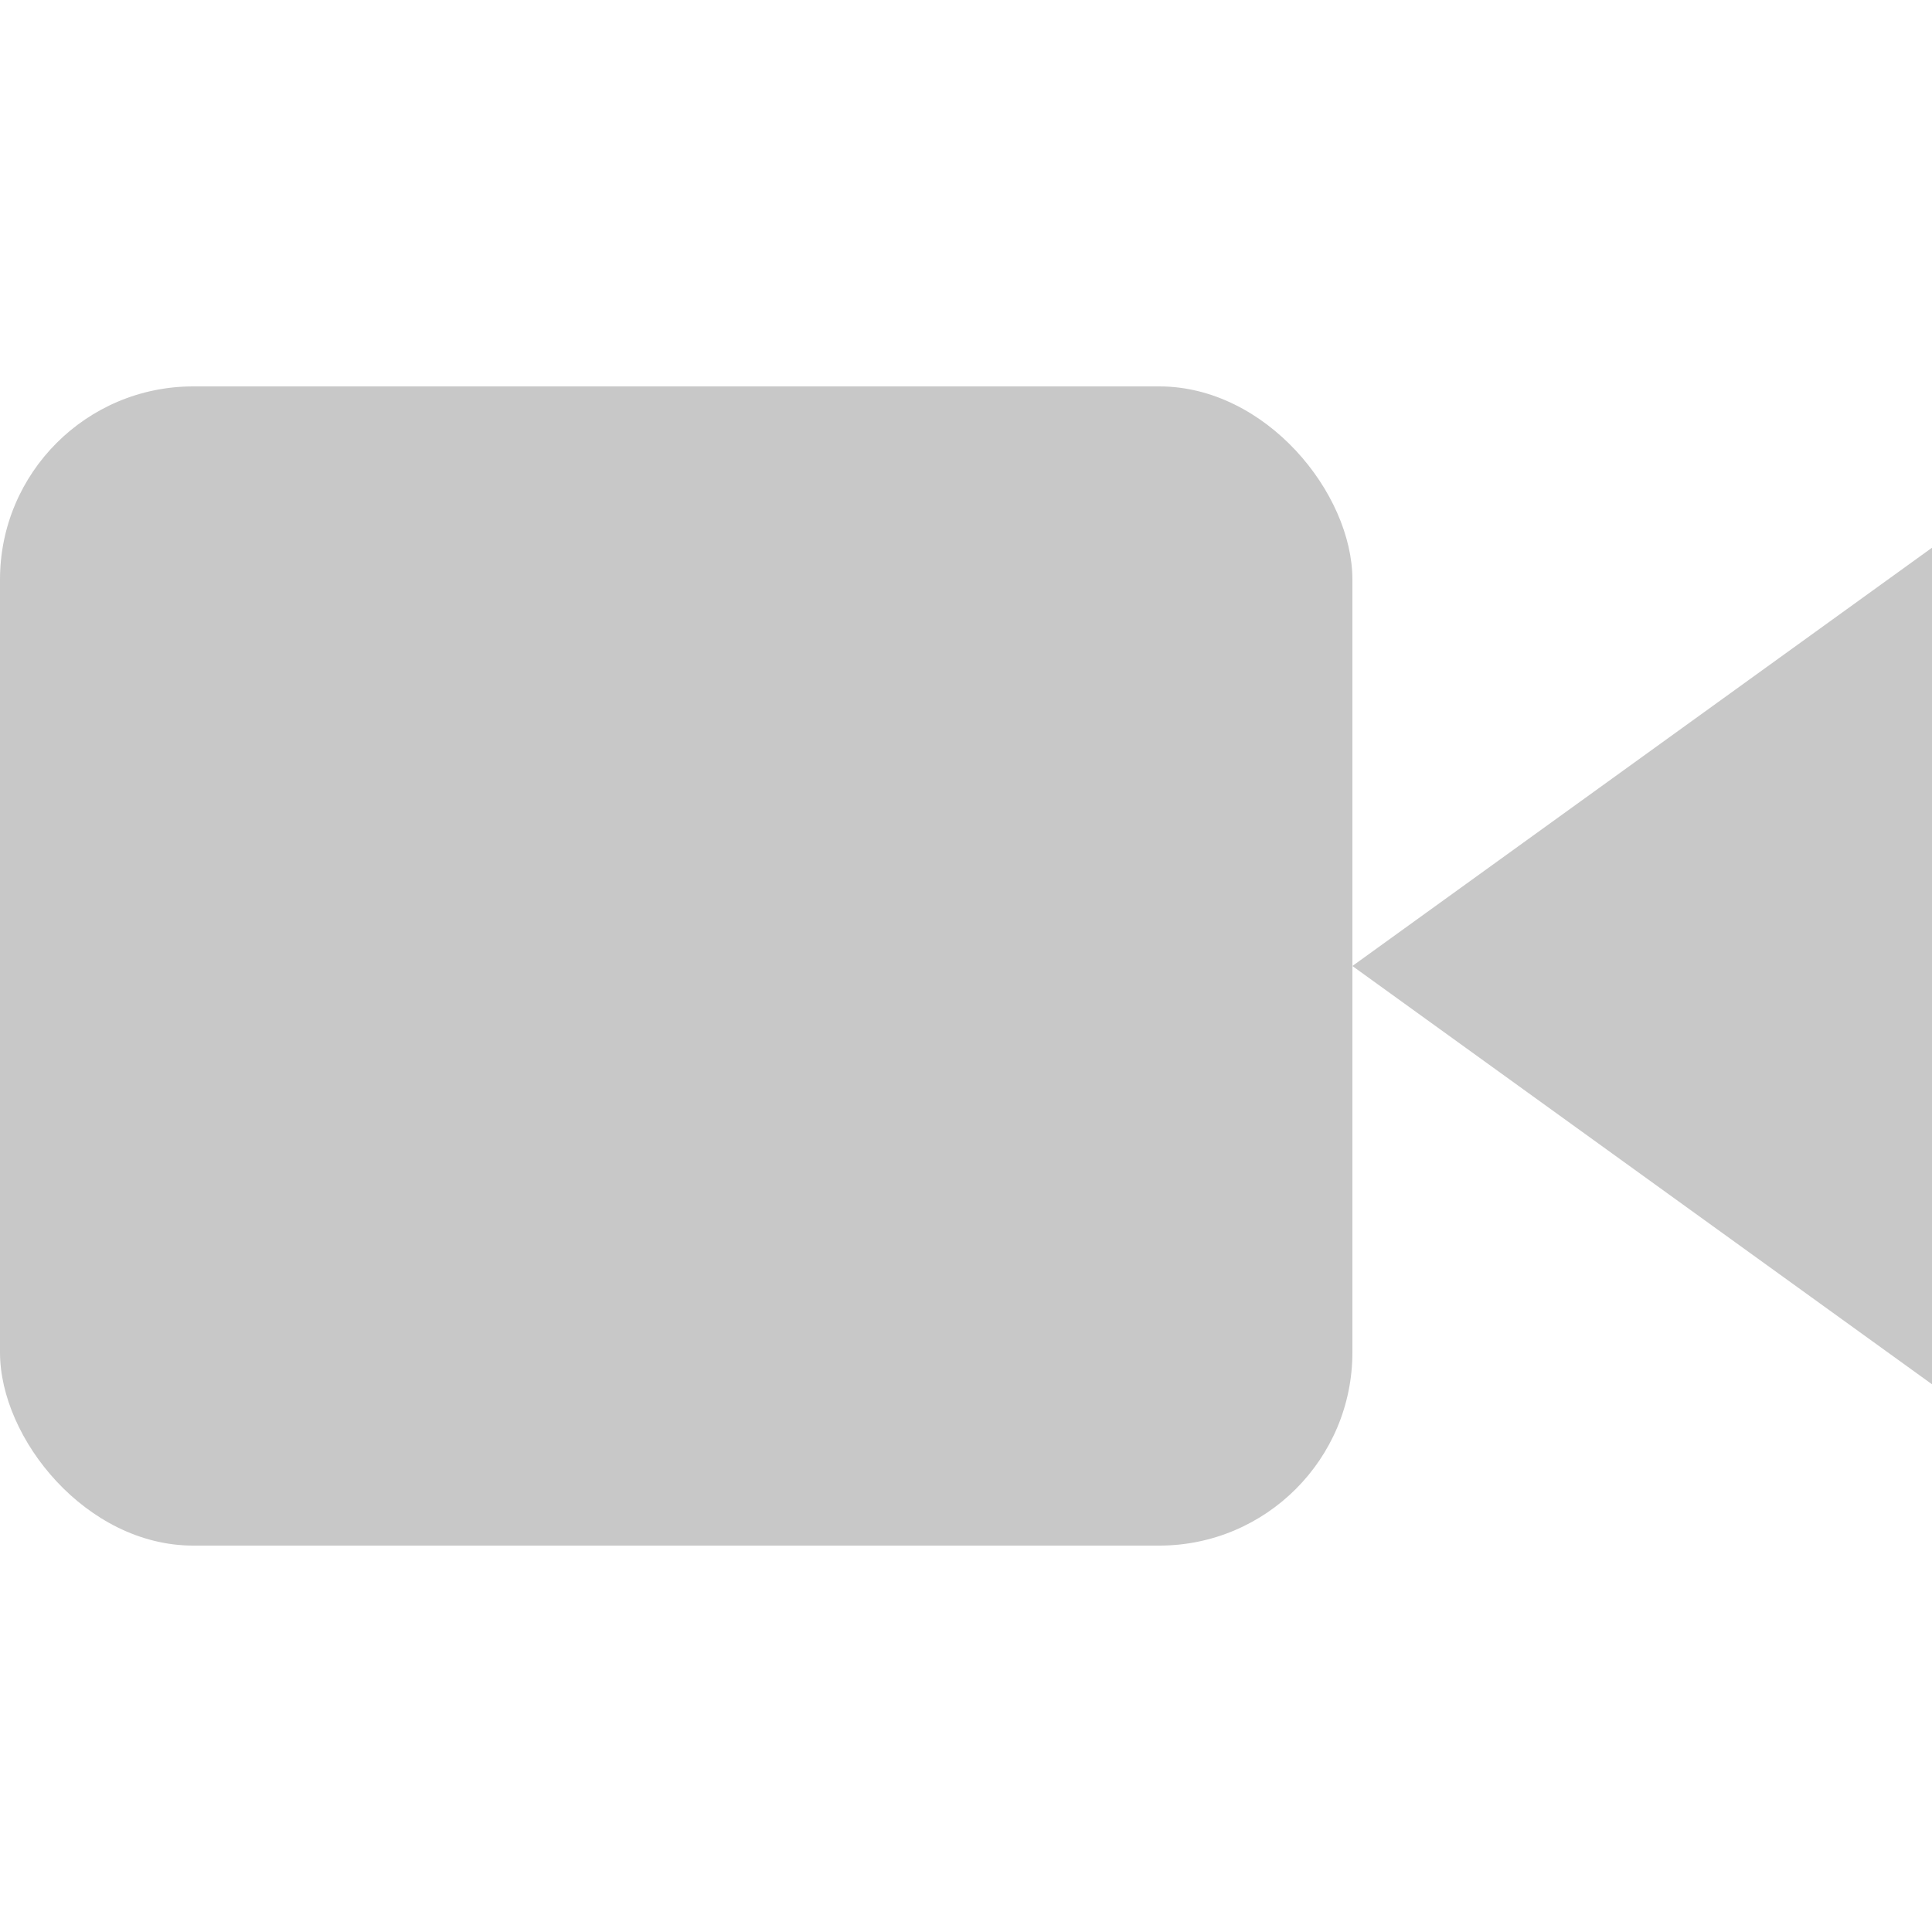
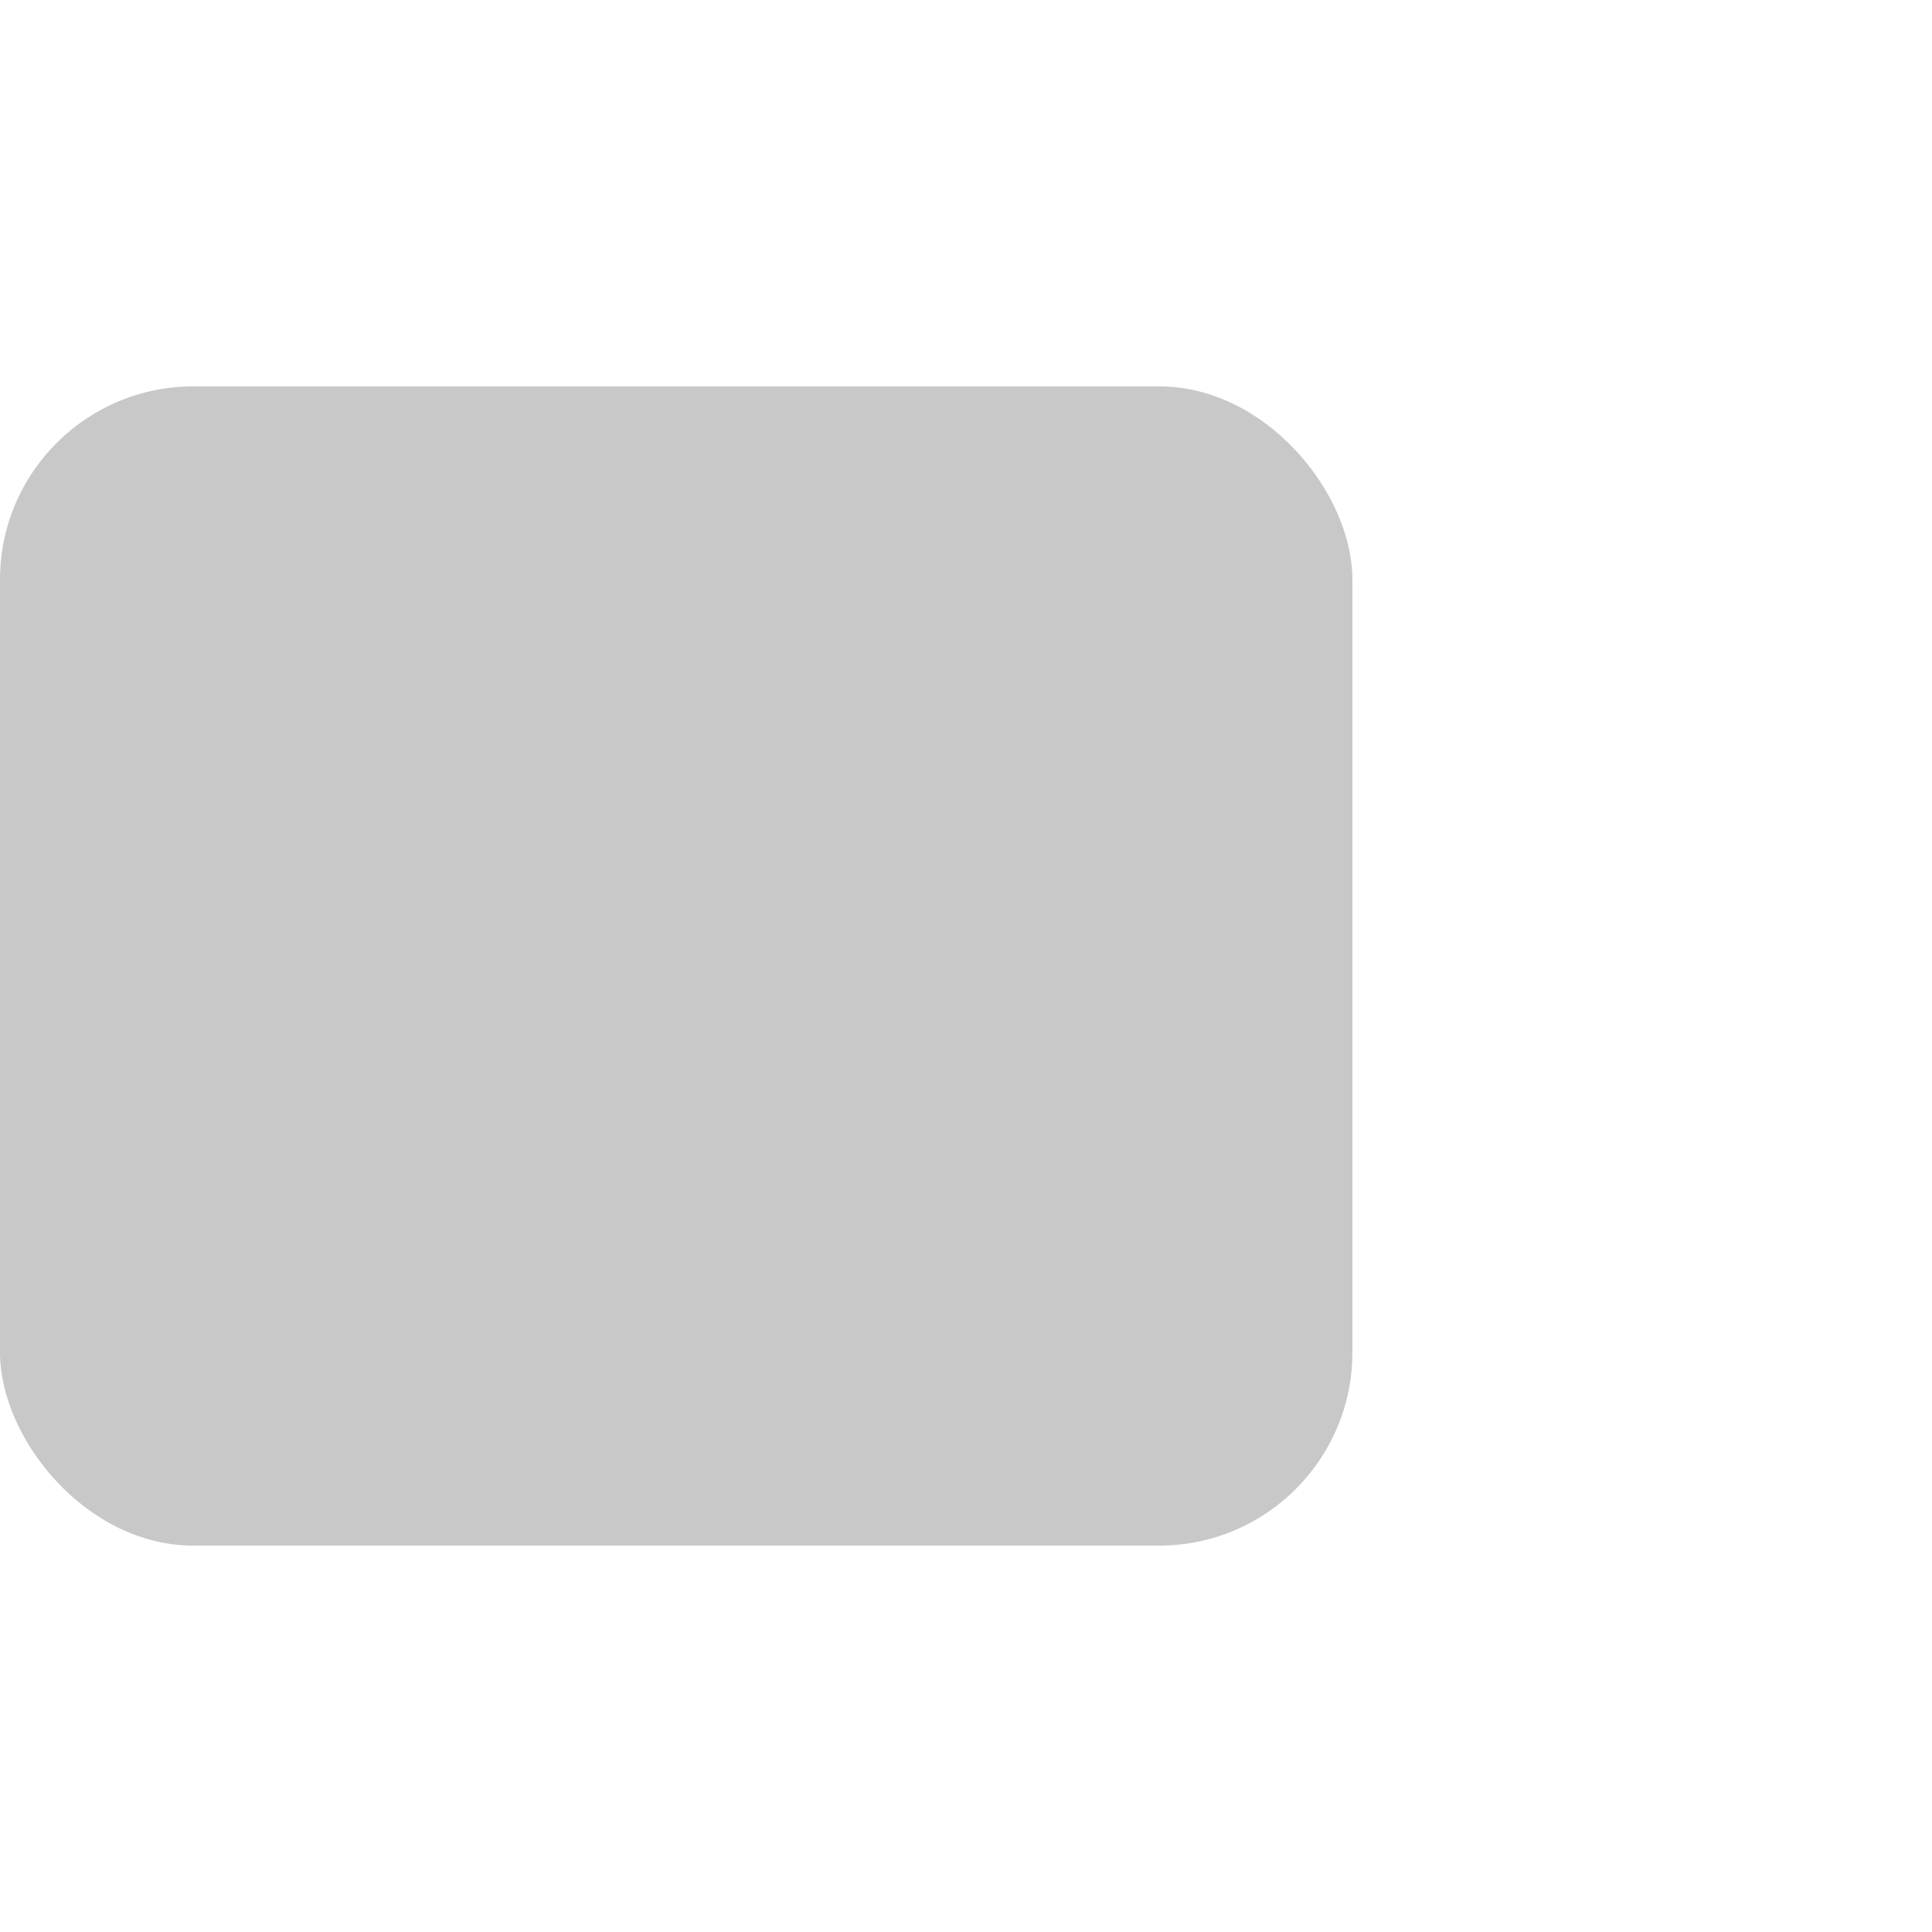
<svg xmlns="http://www.w3.org/2000/svg" width="20" height="20" viewBox="0 0 20 20" fill="none">
  <rect y="4" width="14" height="12" rx="2" fill="#C8C8C8" />
-   <path d="M14 10L20 5.67L20 14.33L14 10Z" fill="#C8C8C8" />
</svg>